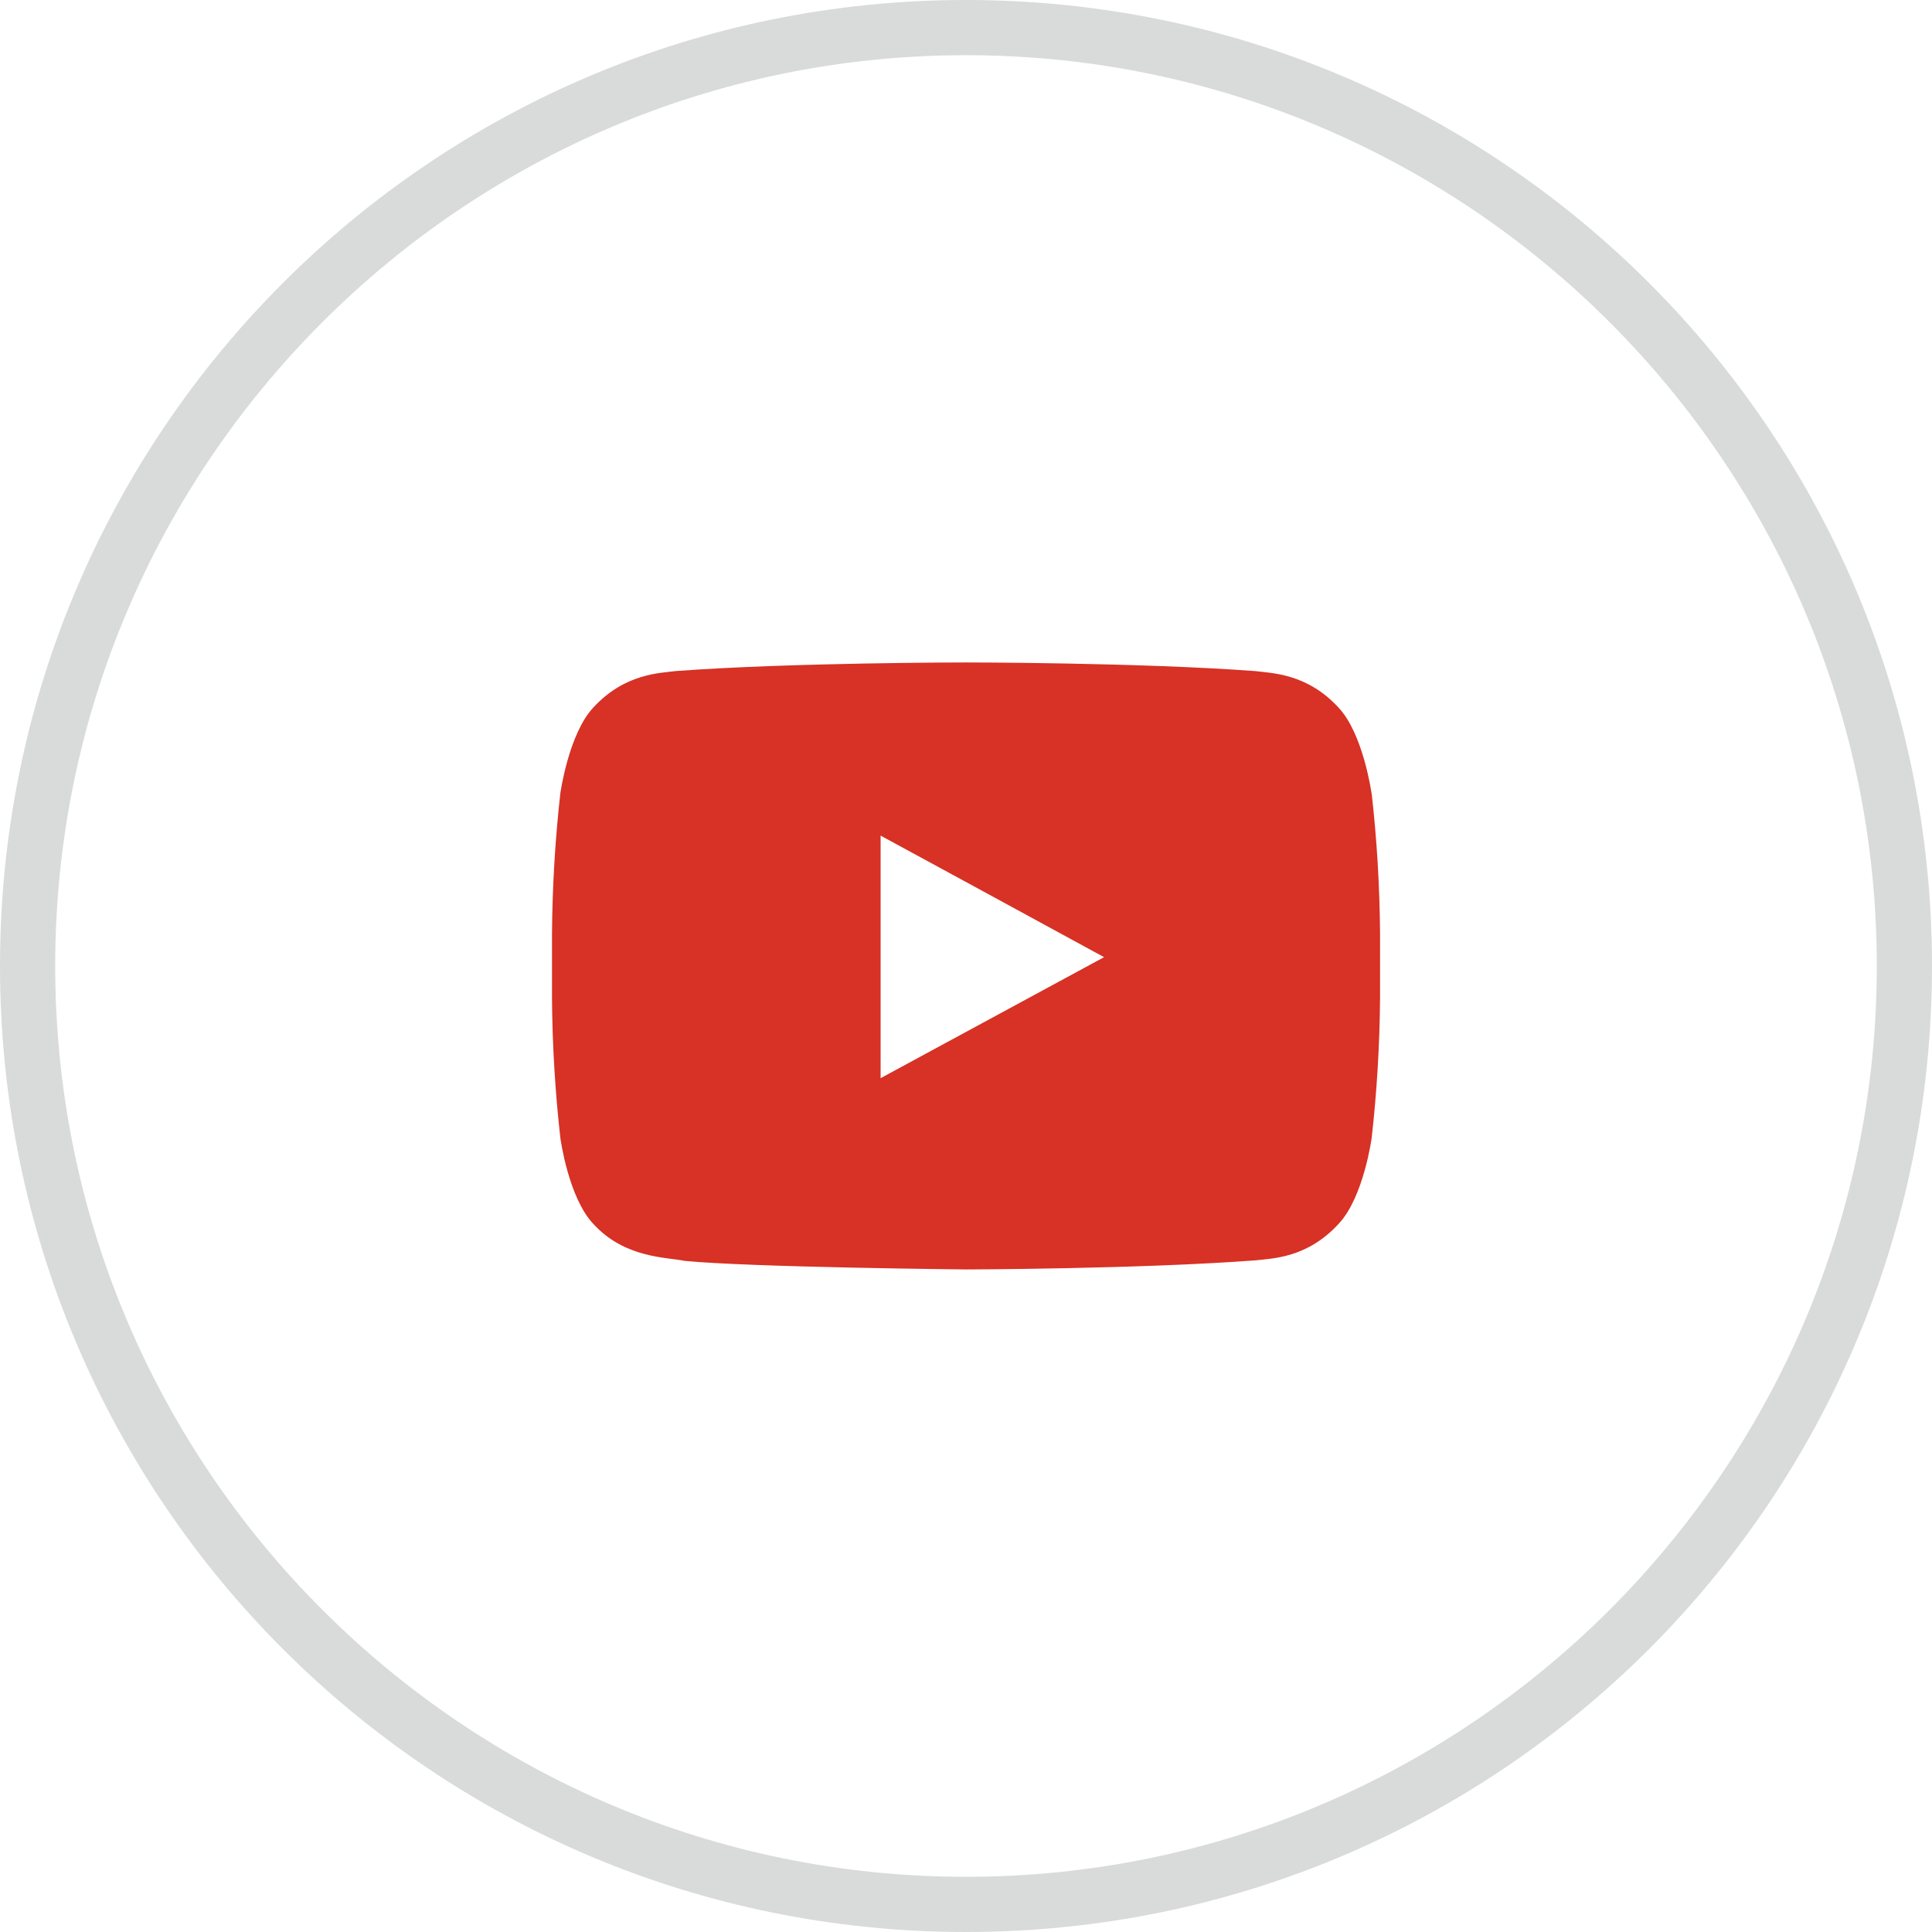
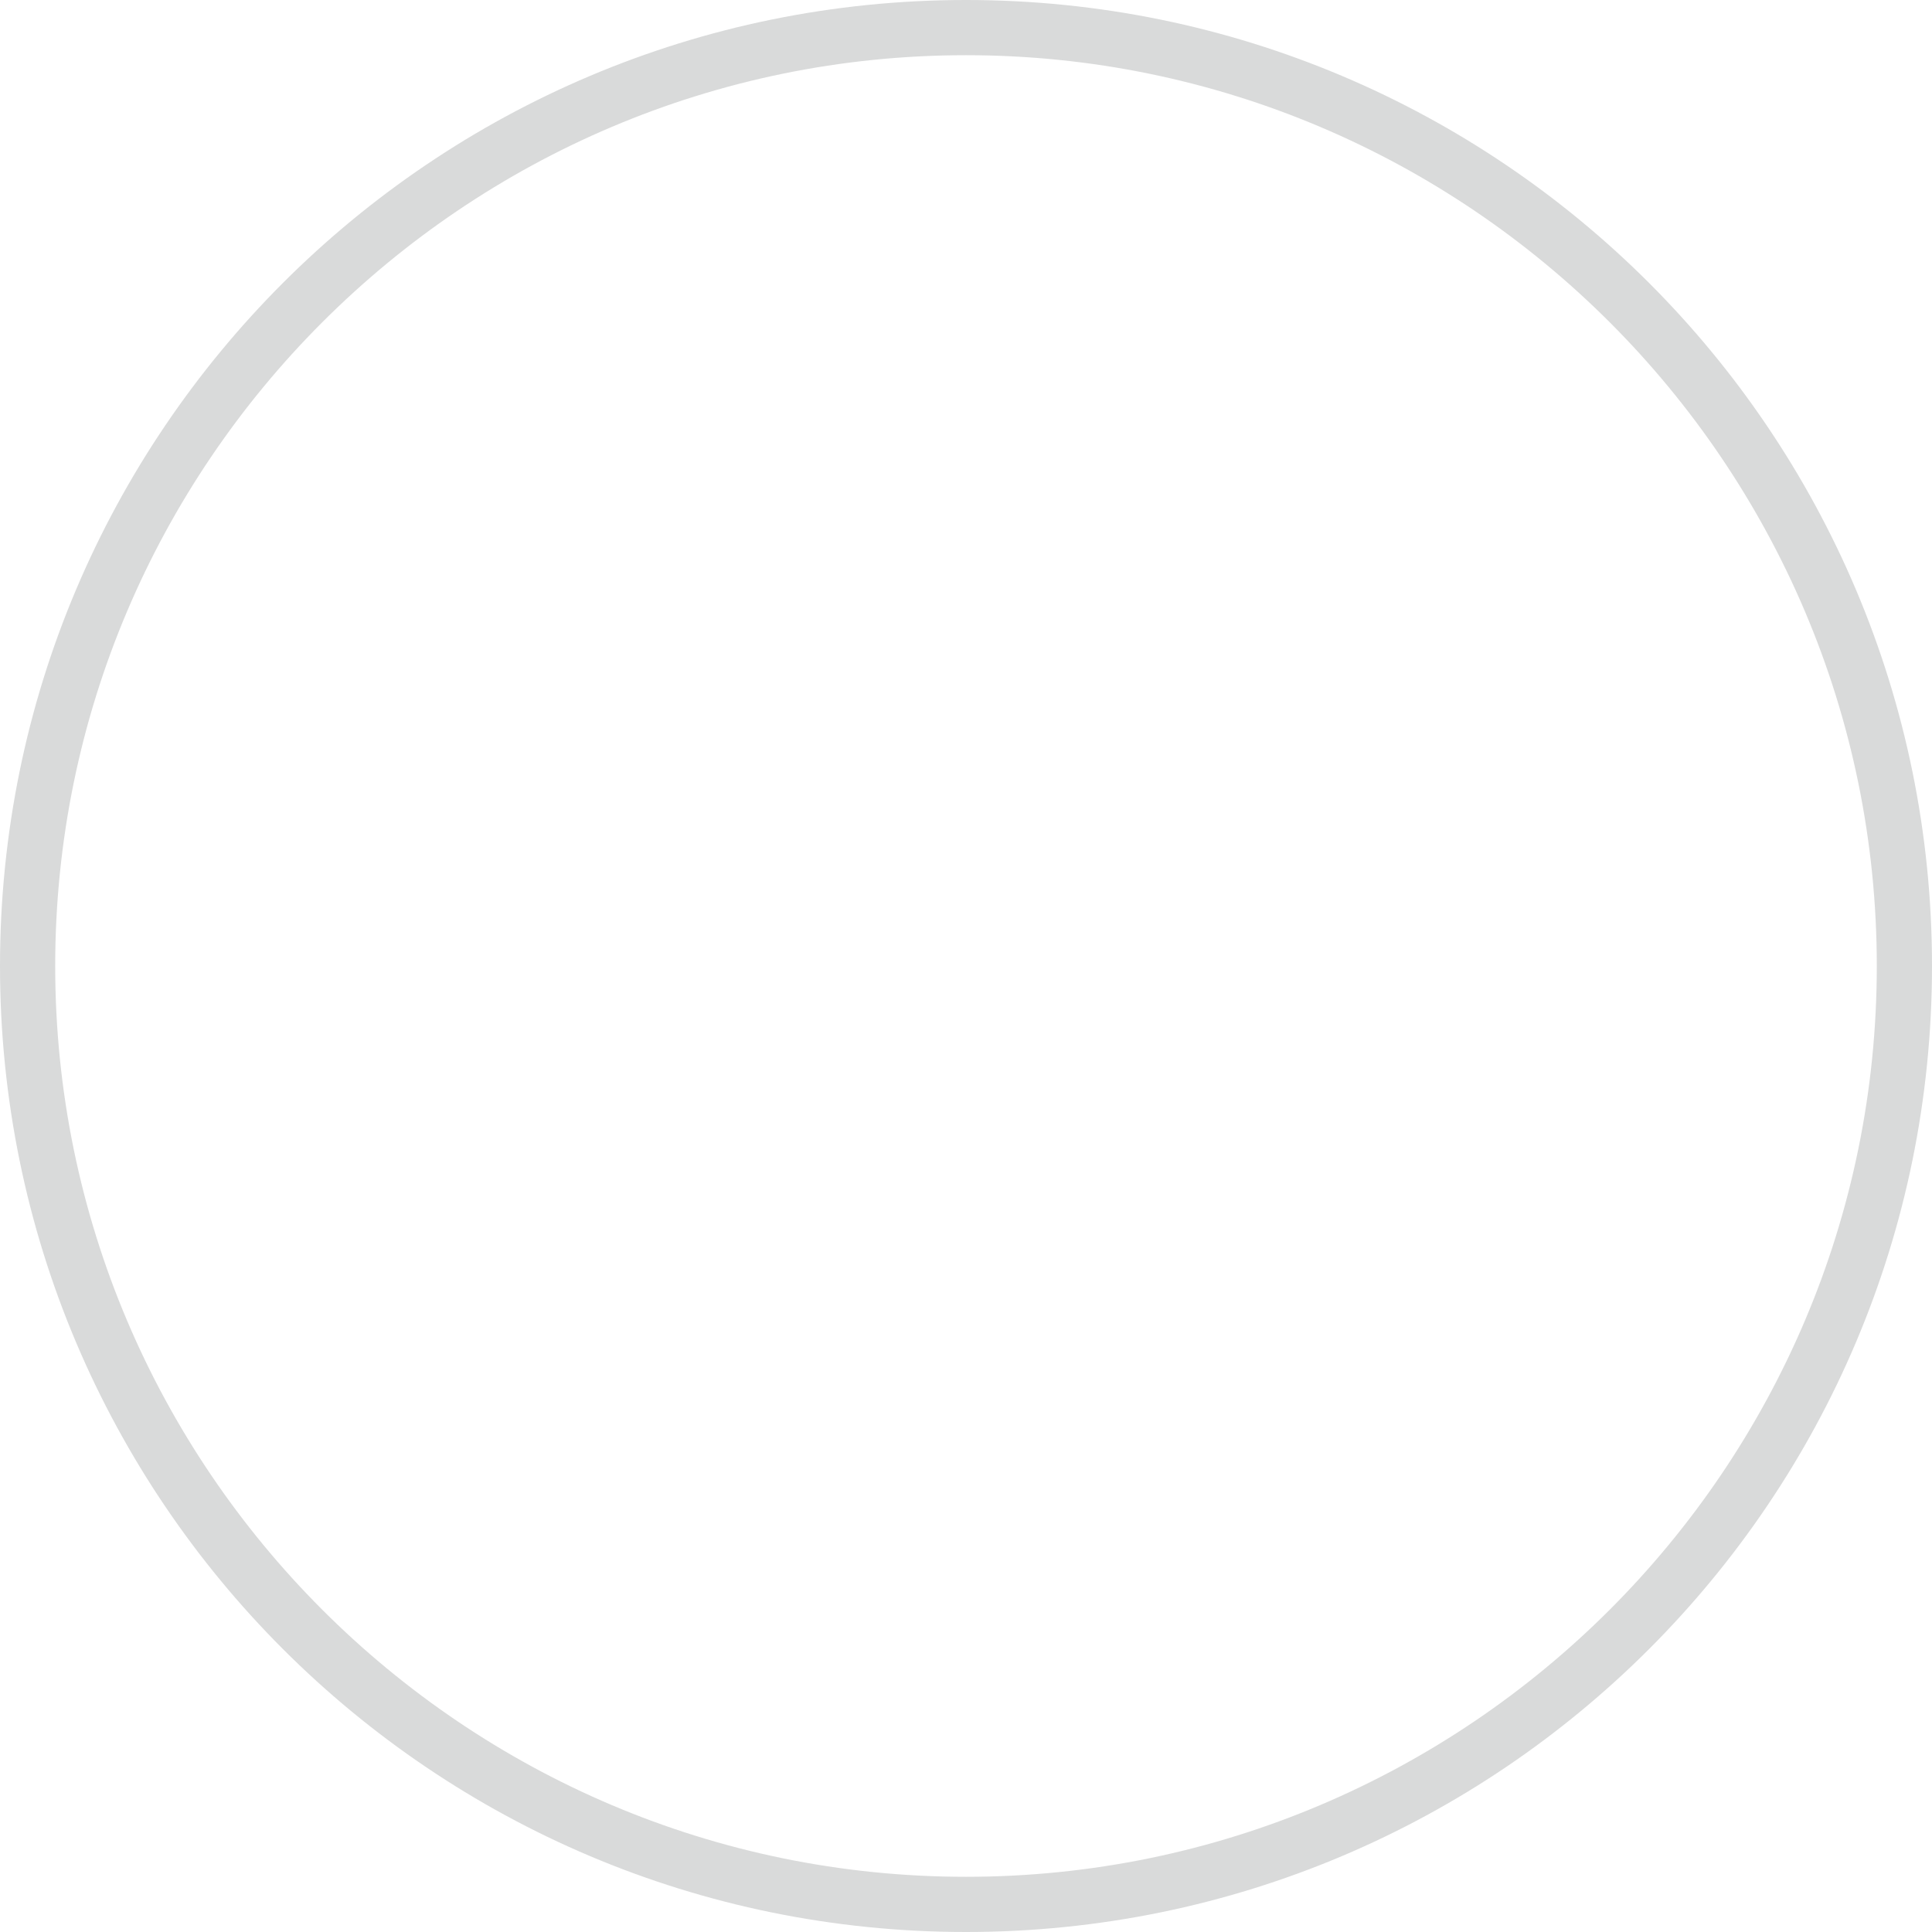
<svg xmlns="http://www.w3.org/2000/svg" version="1.1" id="Слой_1" x="0px" y="0px" width="35px" height="35px" viewBox="0 0 35 35" style="enable-background:new 0 0 35 35;" xml:space="preserve">
  <style type="text/css">
	.st0{fill:#D9DADA;}
	.st1{fill:#D83125;}
</style>
  <path class="st0" d="M17.5,1C26.598,1,34,8.402,34,17.5S26.598,34,17.5,34S1,26.598,1,17.5S8.402,1,17.5,1 M17.5,0  C7.835,0,0,7.835,0,17.5S7.835,35,17.5,35C27.165,35,35,27.165,35,17.5S27.165,0,17.5,0L17.5,0z" />
-   <path class="st1" d="M20.001,17.34l-4.048,2.192v-3.371v-1.023l1.826,0.992L20.001,17.34z M24.847,14.373  c0,0-0.148-1.076-0.598-1.554c-0.569-0.62-1.21-0.623-1.502-0.661c-2.098-0.157-5.247-0.157-5.247-0.157l0,0  c0,0-3.15,0-5.249,0.155c-0.293,0.038-0.93,0.041-1.502,0.661c-0.448,0.478-0.598,1.554-0.598,1.554  c-0.094,0.84-0.144,1.685-0.151,2.53v1.186c0.006,0.846,0.057,1.692,0.152,2.533c0,0,0.145,1.076,0.598,1.554  c0.573,0.624,1.323,0.598,1.654,0.668c1.198,0.117,5.096,0.155,5.096,0.155s3.15-0.007,5.249-0.165  c0.293-0.035,0.933-0.038,1.502-0.662c0.452-0.478,0.598-1.554,0.598-1.554c0.095-0.841,0.145-1.687,0.152-2.533  v-1.182c-0.007-0.845-0.057-1.689-0.152-2.529L24.847,14.373z" />
</svg>